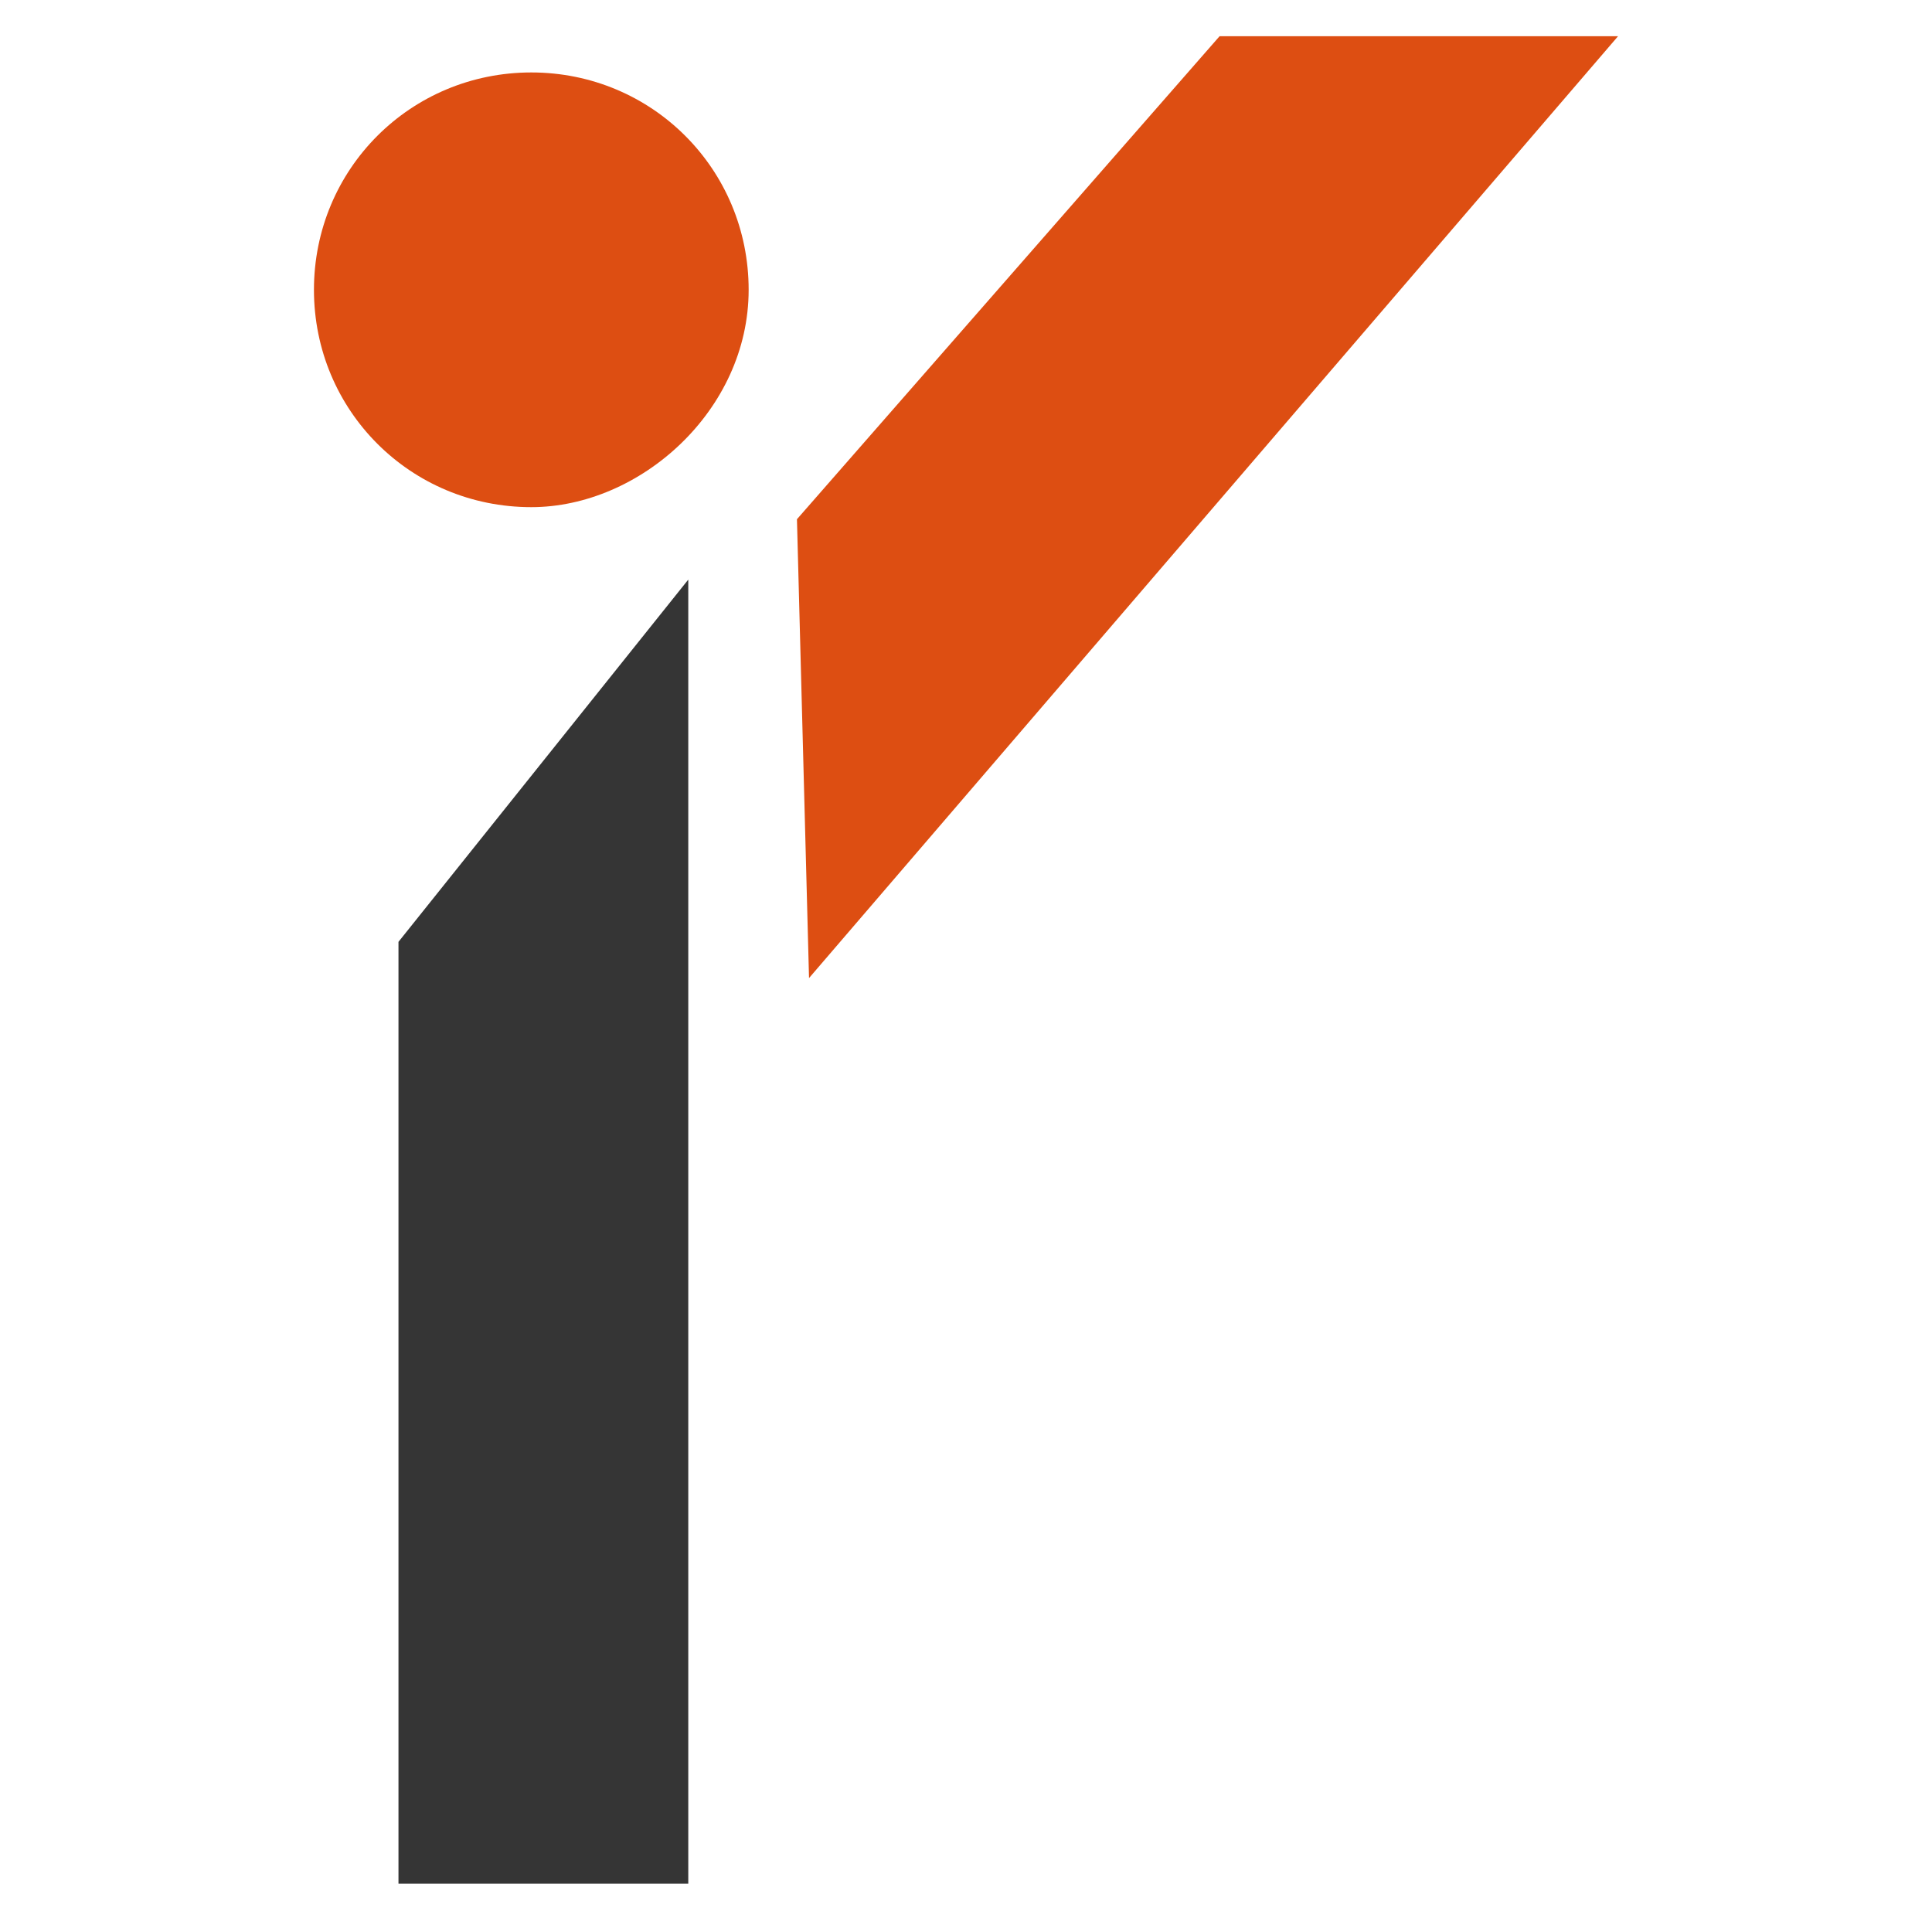
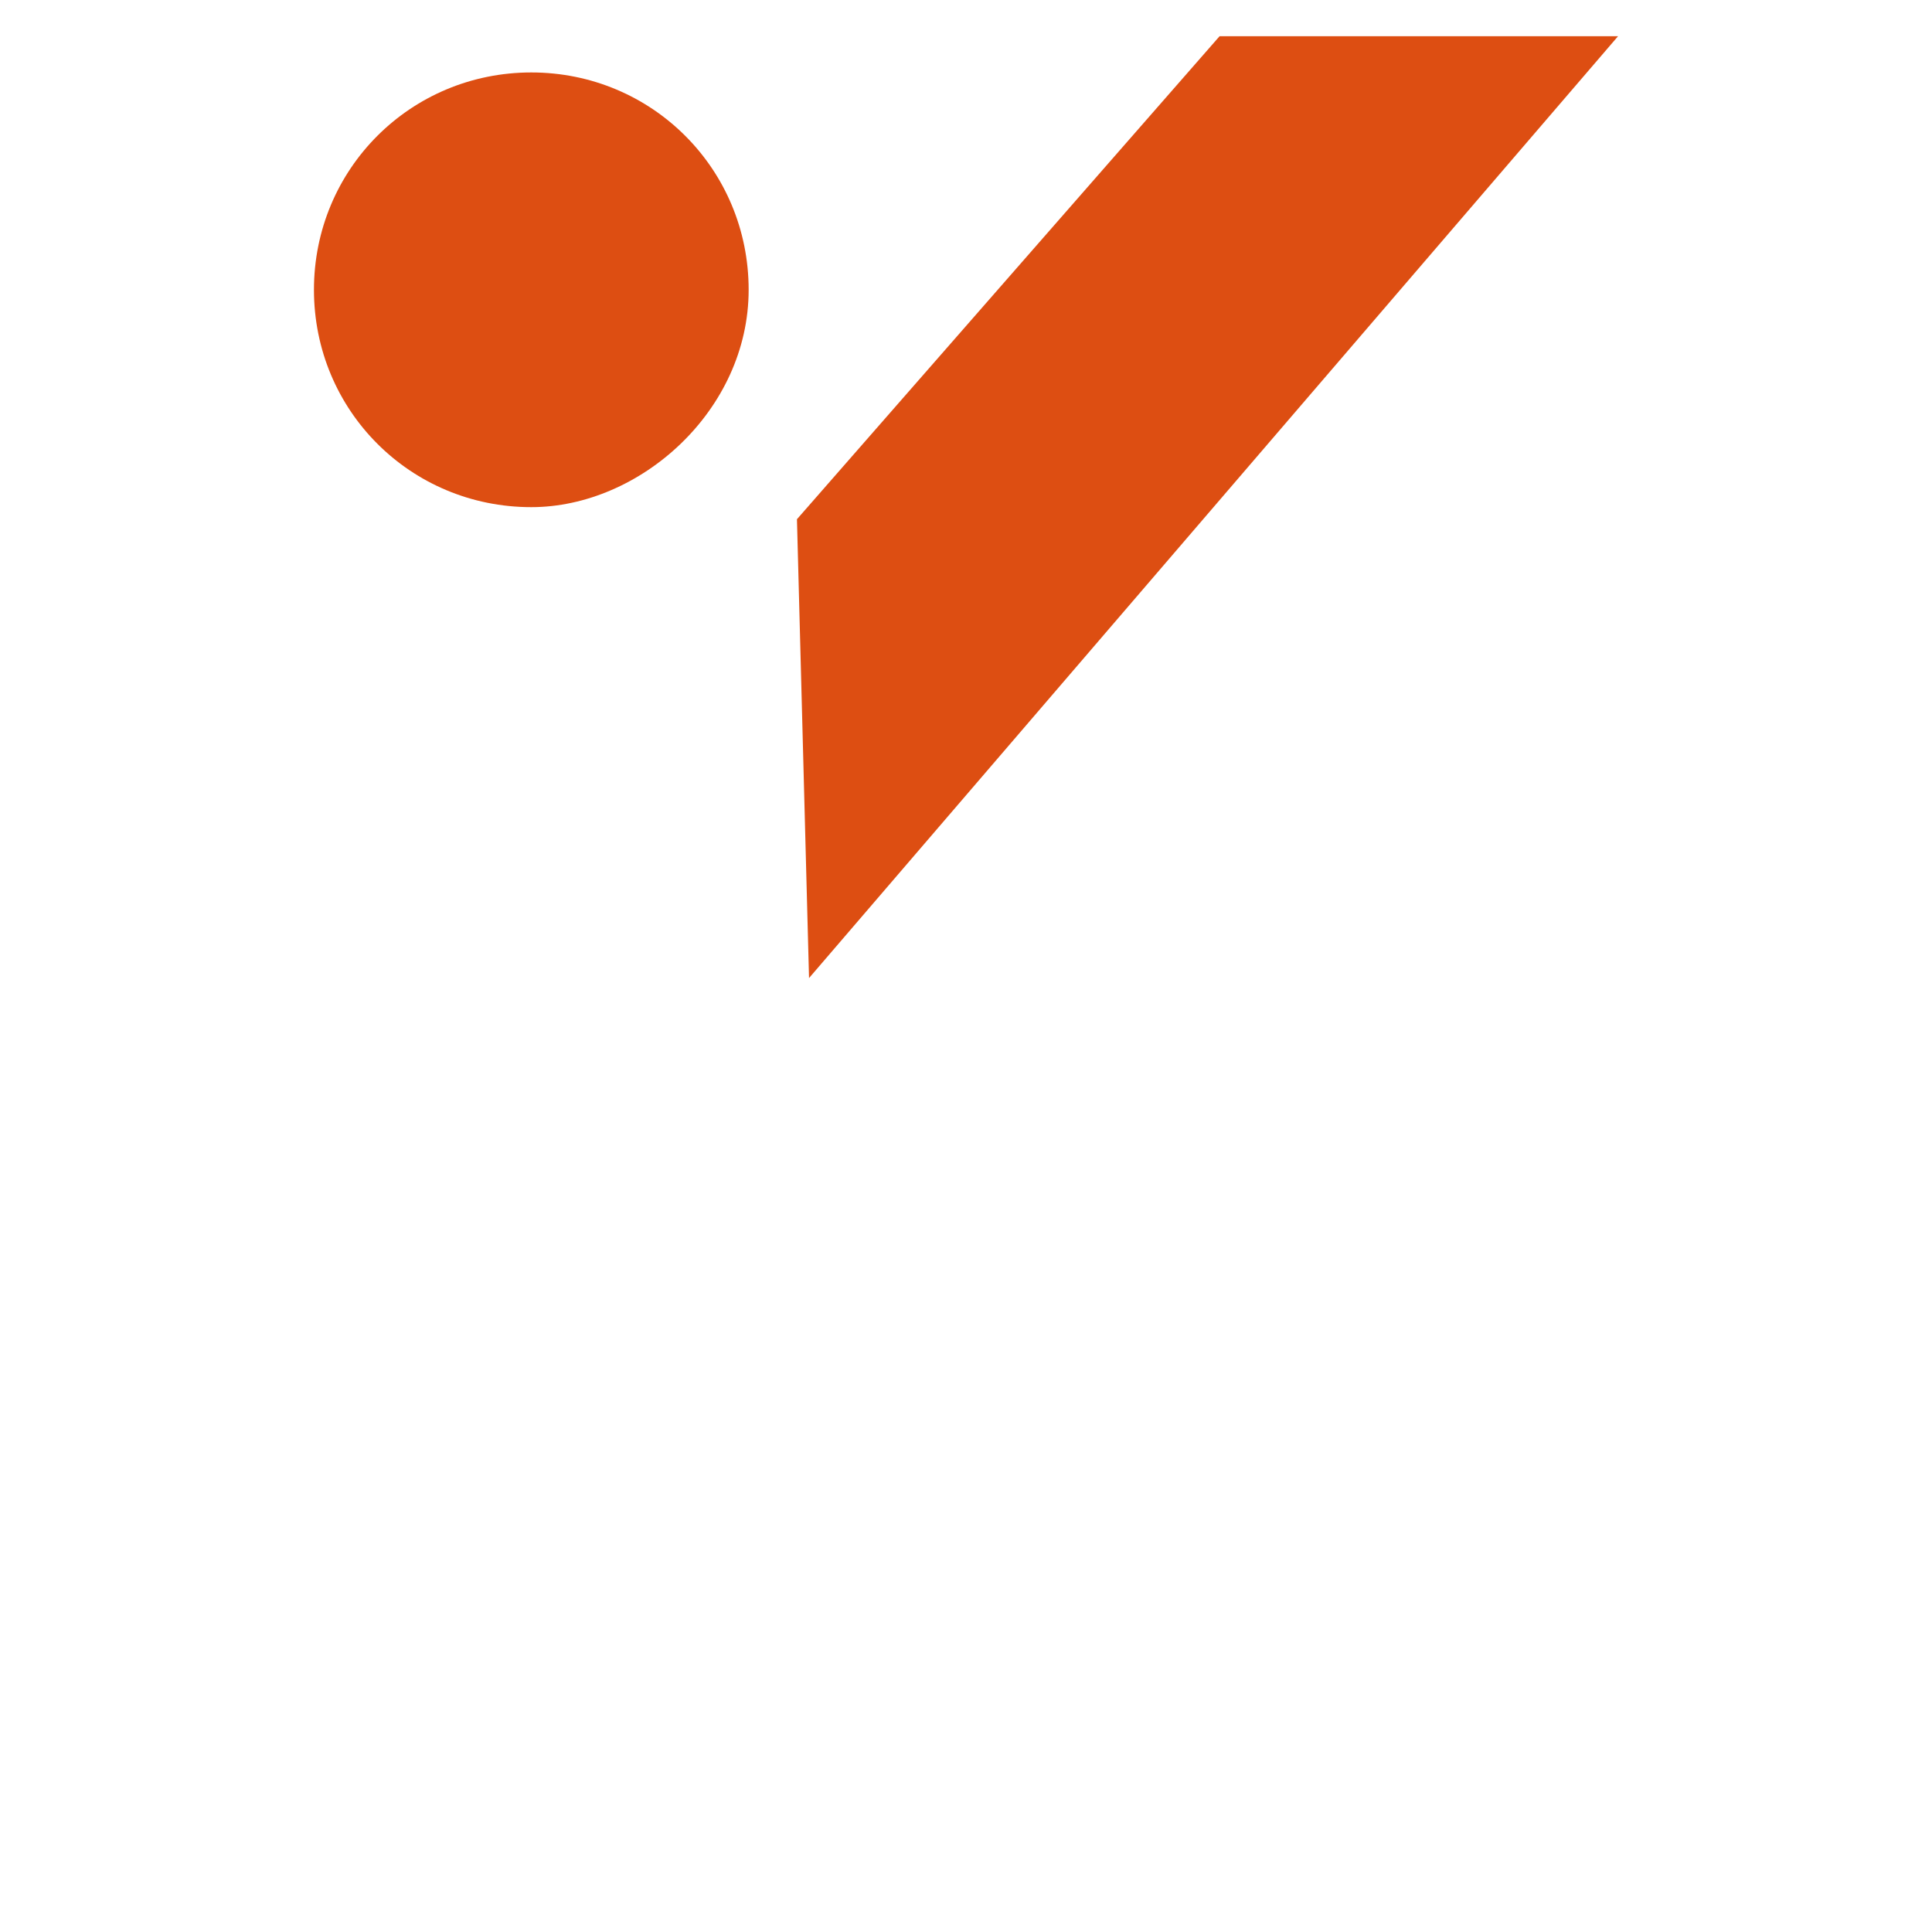
<svg xmlns="http://www.w3.org/2000/svg" version="1.1" id="Layer_1" x="0px" y="0px" viewBox="0 0 16 16" style="enable-background:new 0 0 16 16;" xml:space="preserve">
  <style type="text/css">
	.st0{fill:#FFFFFF;}
	.st1{fill:#353535;}
	.st2{fill:#DD4E12;}
</style>
  <rect class="st0" width="16" height="16" />
-   <path class="st1" d="M3.3,7.8l2.4-3v10.8H3.3C3.3,15.7,3.3,7.8,3.3,7.8z" />
  <path class="st2" d="M10.1,0.3l3.3,0L6.7,8.1L6.6,4.3L10.1,0.3z" />
  <path class="st2" d="M4.4,4.2c-1,0-1.8-0.8-1.8-1.8s0.8-1.8,1.8-1.8s1.8,0.8,1.8,1.8S5.3,4.2,4.4,4.2z" />
</svg>